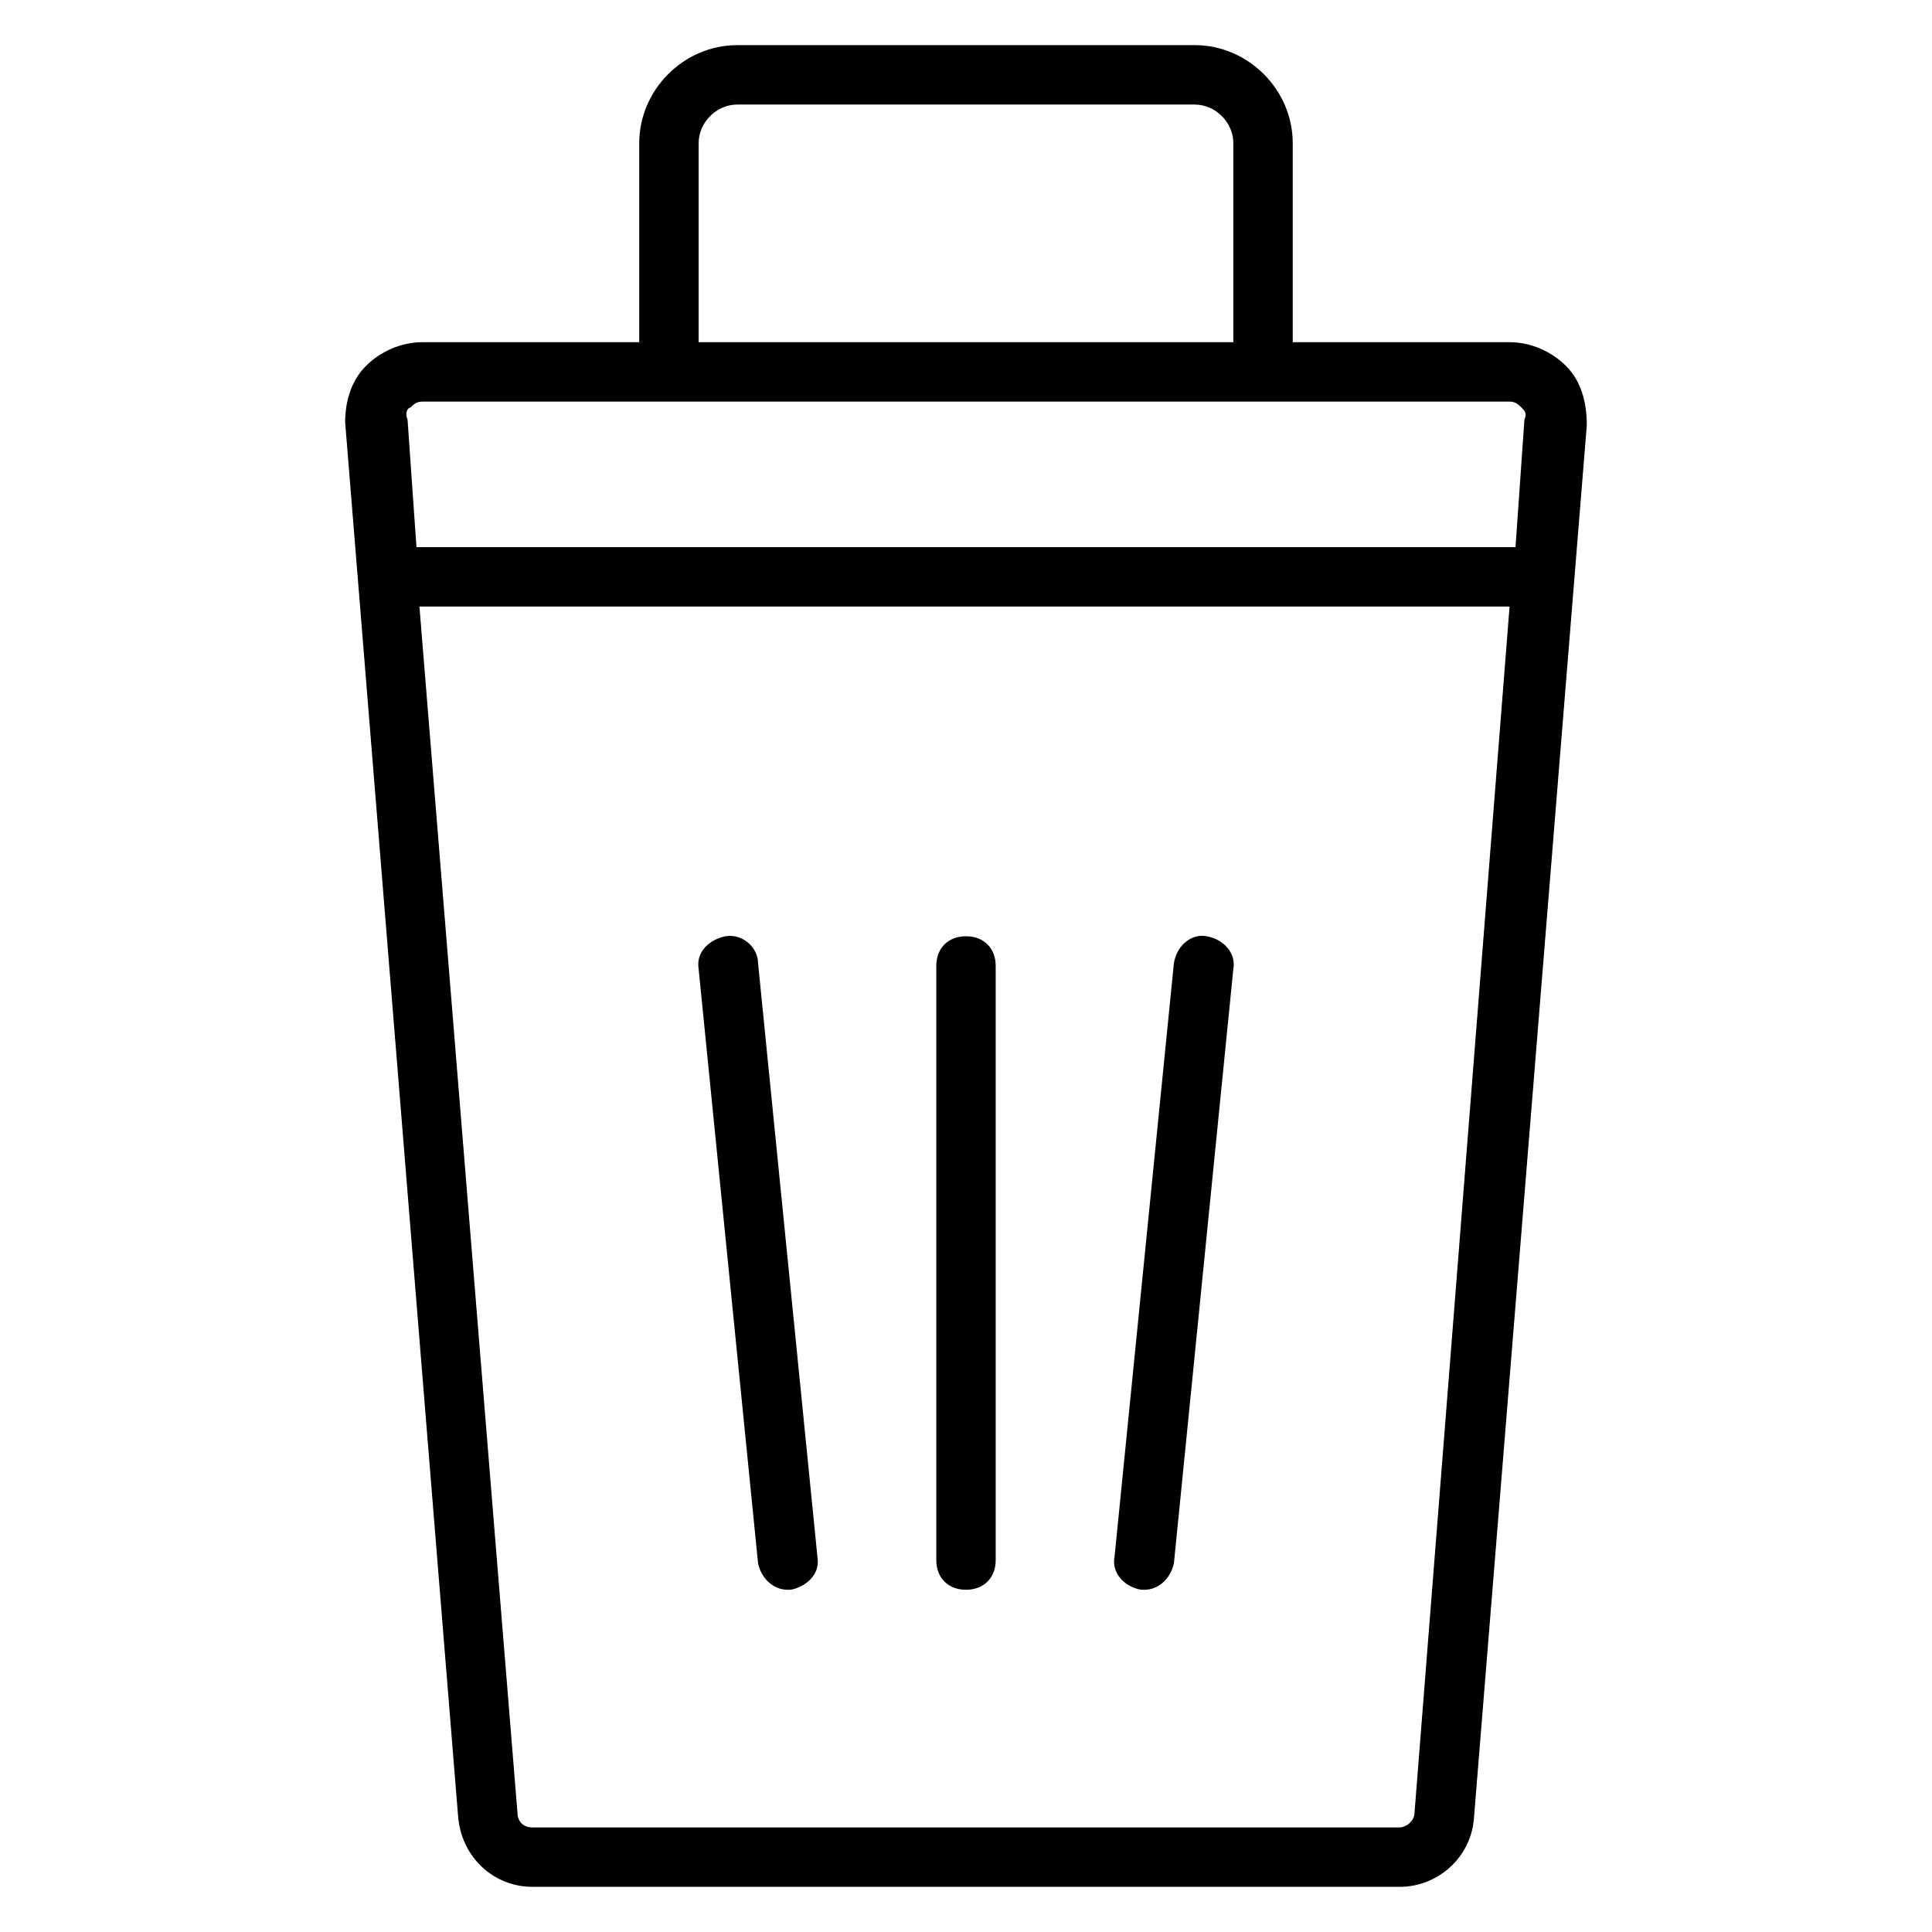
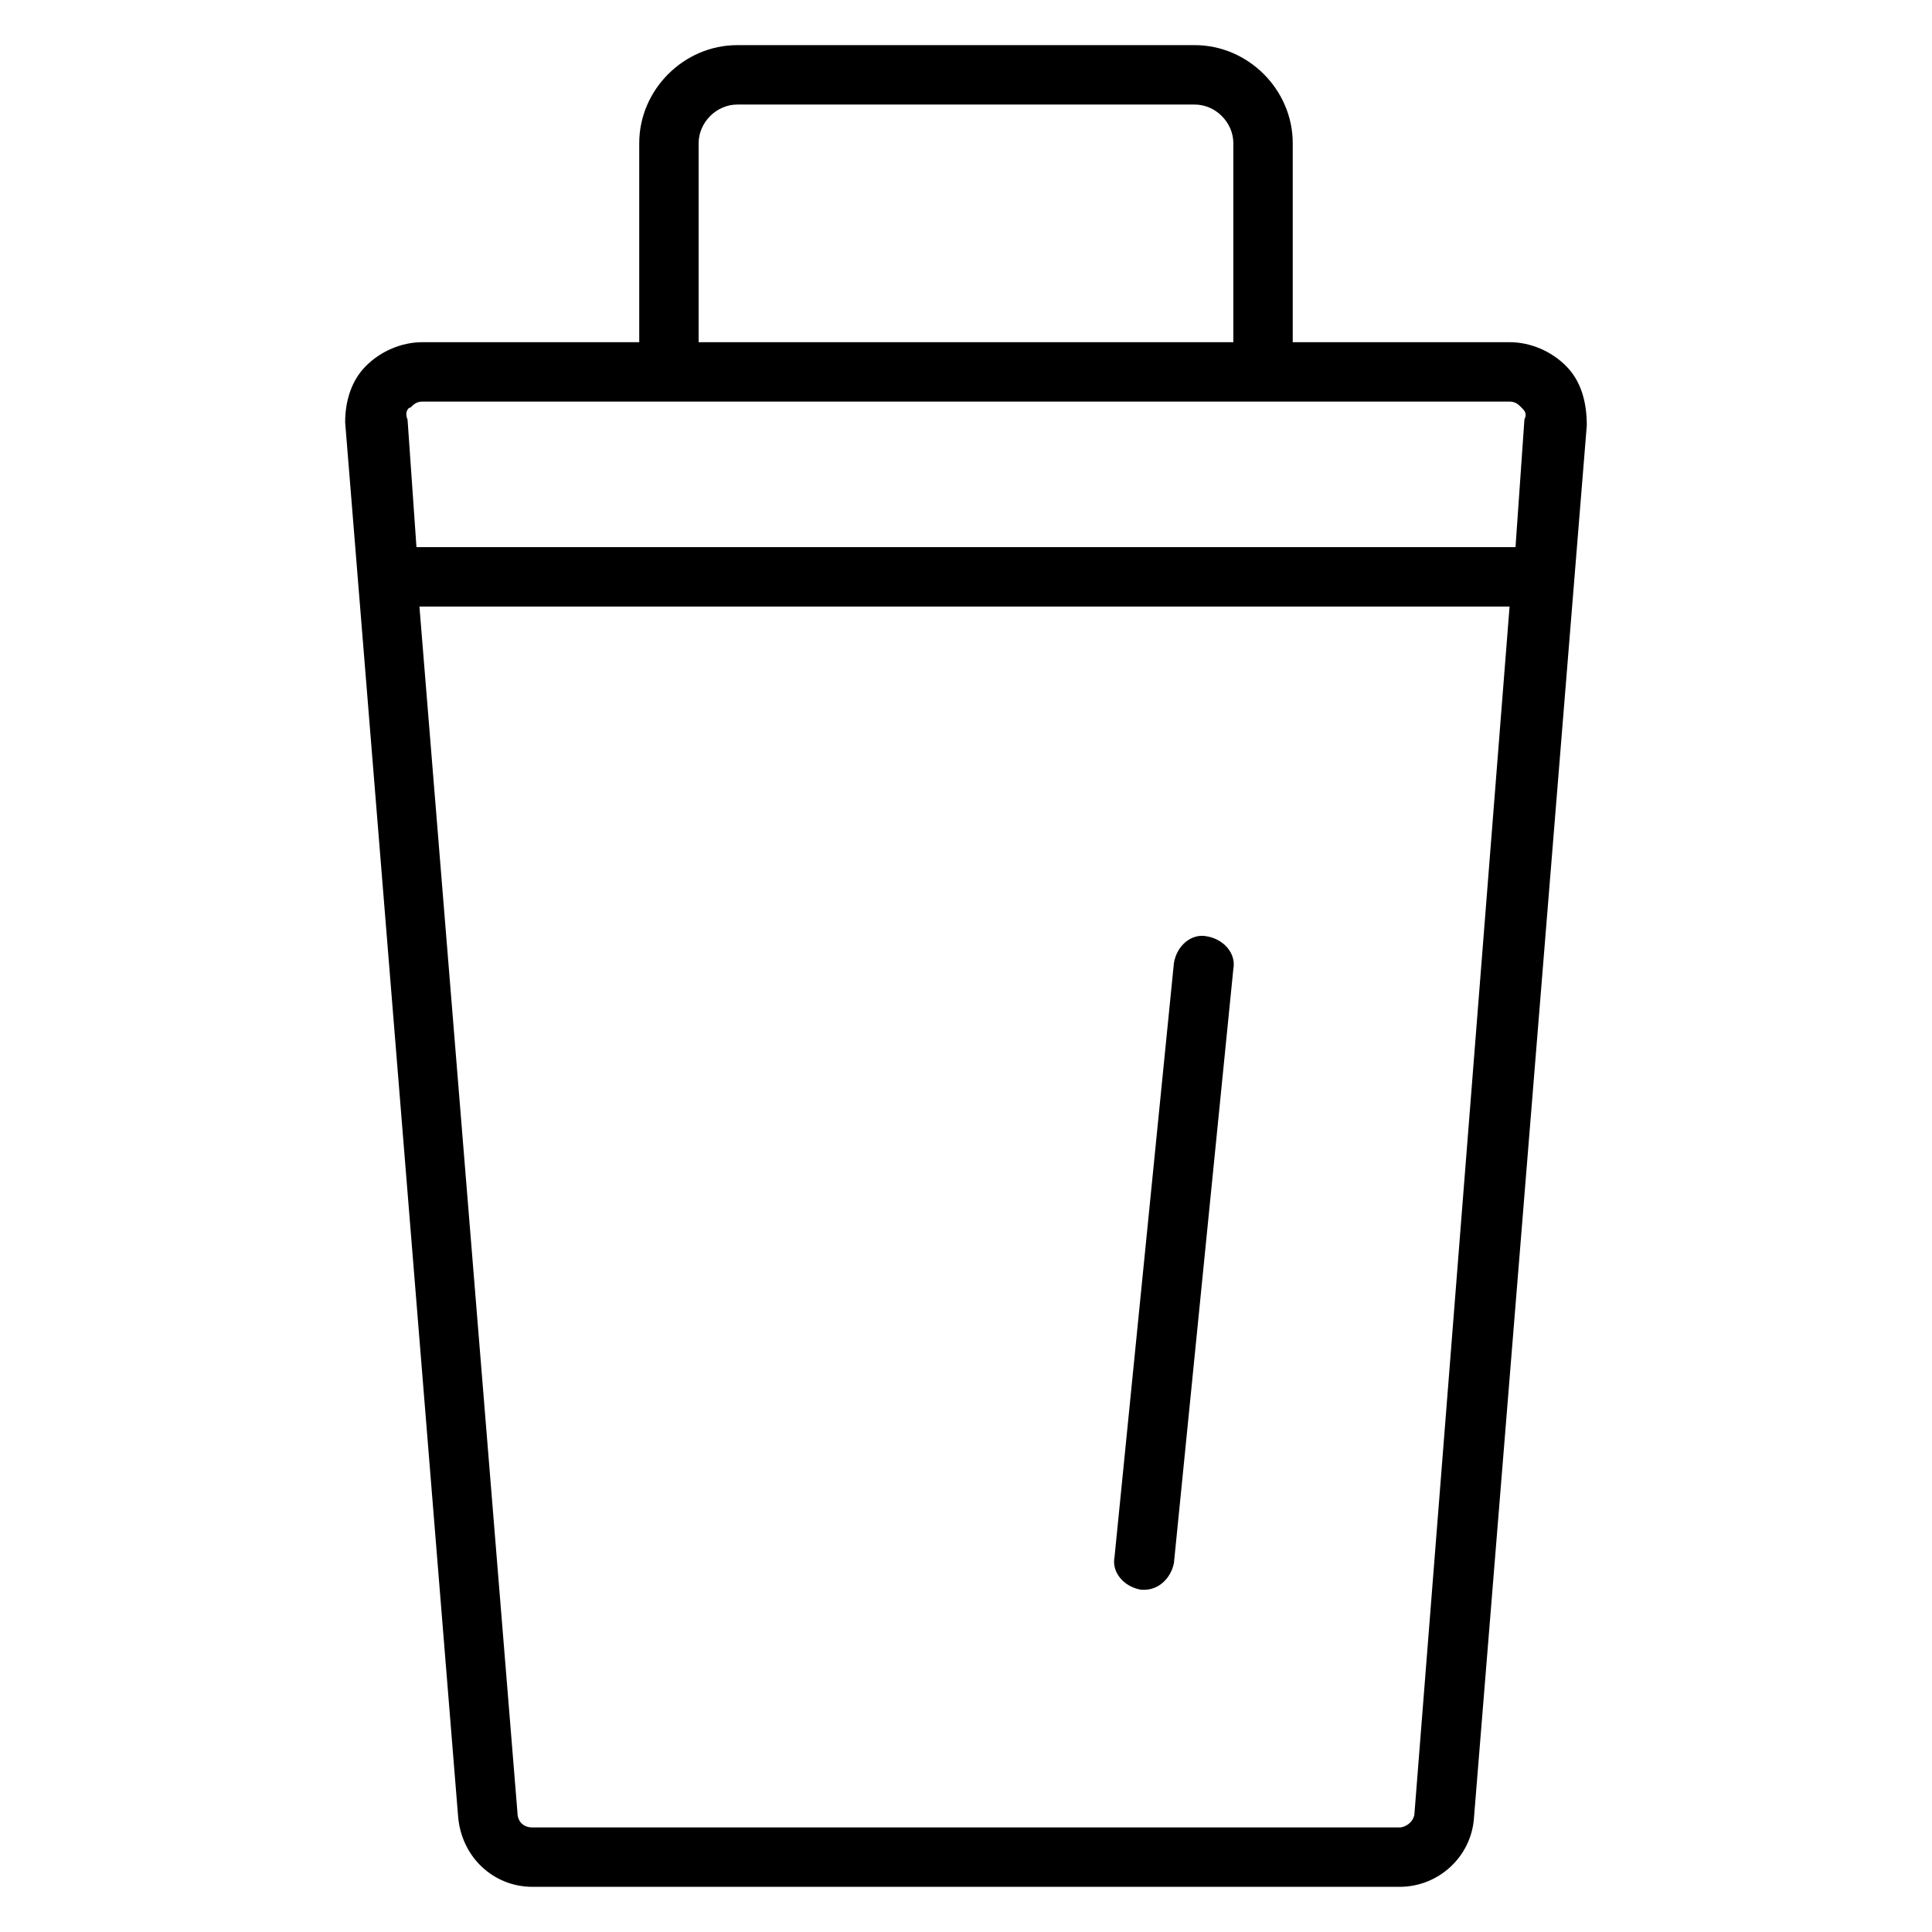
<svg xmlns="http://www.w3.org/2000/svg" fill="#000000" width="800px" height="800px" version="1.1" viewBox="144 144 512 512">
  <g>
    <path d="m559.01 240.98c-3.934-3.938-9.445-6.297-14.957-6.297h-57.465v-52.742c0-14.172-11.809-25.98-25.977-25.98h-121.23c-14.168 0-25.977 11.809-25.977 25.98v52.742h-57.465c-5.512 0-11.02 2.363-14.957 6.297-3.938 3.938-5.512 9.445-5.512 14.957l29.914 369.2c0.789 11.02 9.445 18.891 19.68 18.891h229.86c10.234 0 18.895-7.871 19.68-18.105l29.914-369.2c0-6.297-1.574-11.809-5.512-15.742zm-229.86-59.039c0-5.512 4.727-10.234 10.234-10.234h121.23c5.512 0 10.234 4.723 10.234 10.234v52.742h-141.7zm-76.355 70.059c0.789-0.789 1.574-1.574 3.148-1.574h288.11c1.574 0 2.363 0.789 3.148 1.574 0.789 0.789 1.574 1.574 0.789 3.148l-2.363 33.852h-291.26l-2.363-33.852c-0.785-1.574 0-3.148 0.789-3.148zm266.07 372.35c0 2.363-2.363 3.938-3.938 3.938h-229.86c-2.363 0-3.938-1.574-3.938-3.938l-25.977-319.61h288.9z" />
-     <path d="m400 392.12c-4.723 0-7.871 3.148-7.871 7.871v157.44c0 4.723 3.148 7.871 7.871 7.871s7.871-3.148 7.871-7.871v-157.44c0-4.723-3.148-7.871-7.871-7.871z" />
    <path d="m463.76 392.12c-3.938-0.789-7.871 2.363-8.66 7.086l-15.742 157.44c-0.789 3.938 2.363 7.871 7.086 8.66h0.789c3.938 0 7.086-3.148 7.871-7.086l15.742-157.44c0.785-3.934-2.363-7.871-7.086-8.66z" />
-     <path d="m336.23 392.12c-3.938 0.789-7.871 3.938-7.086 8.66l15.742 157.44c0.789 3.938 3.938 7.086 7.871 7.086h0.789c3.938-0.789 7.871-3.938 7.086-8.66l-15.742-157.44c0-3.938-3.938-7.871-8.66-7.086z" />
  </g>
</svg>